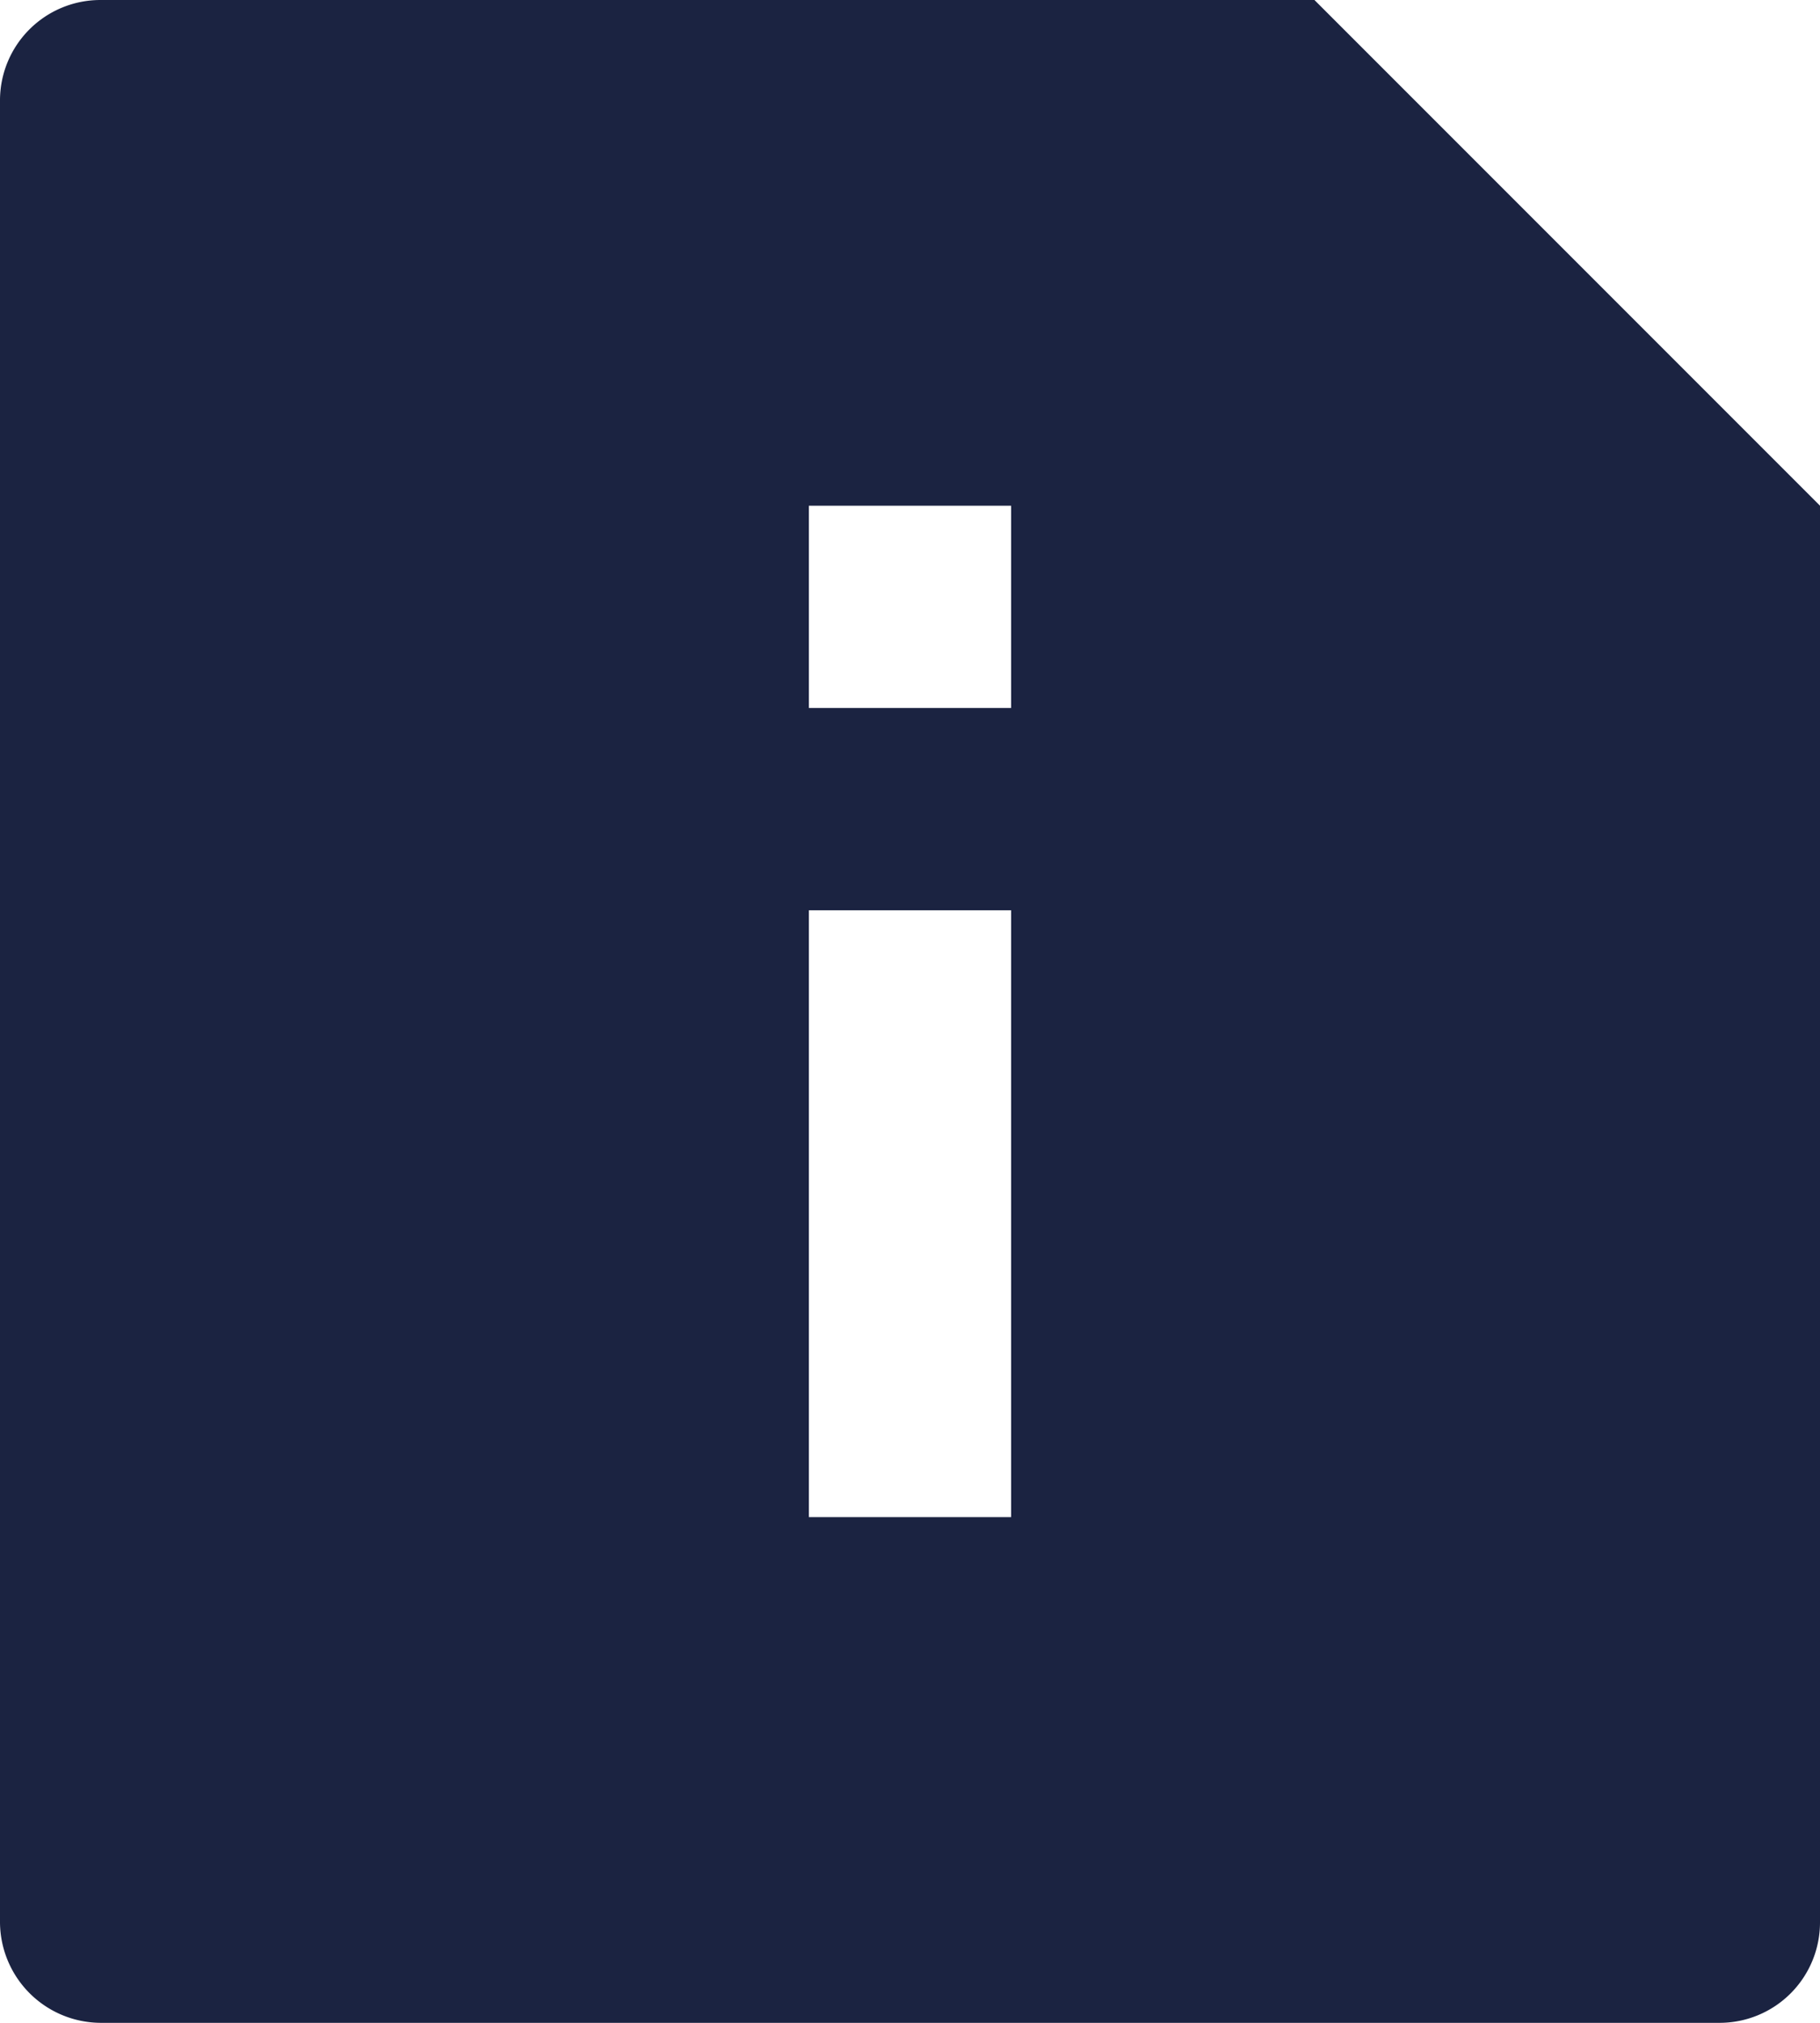
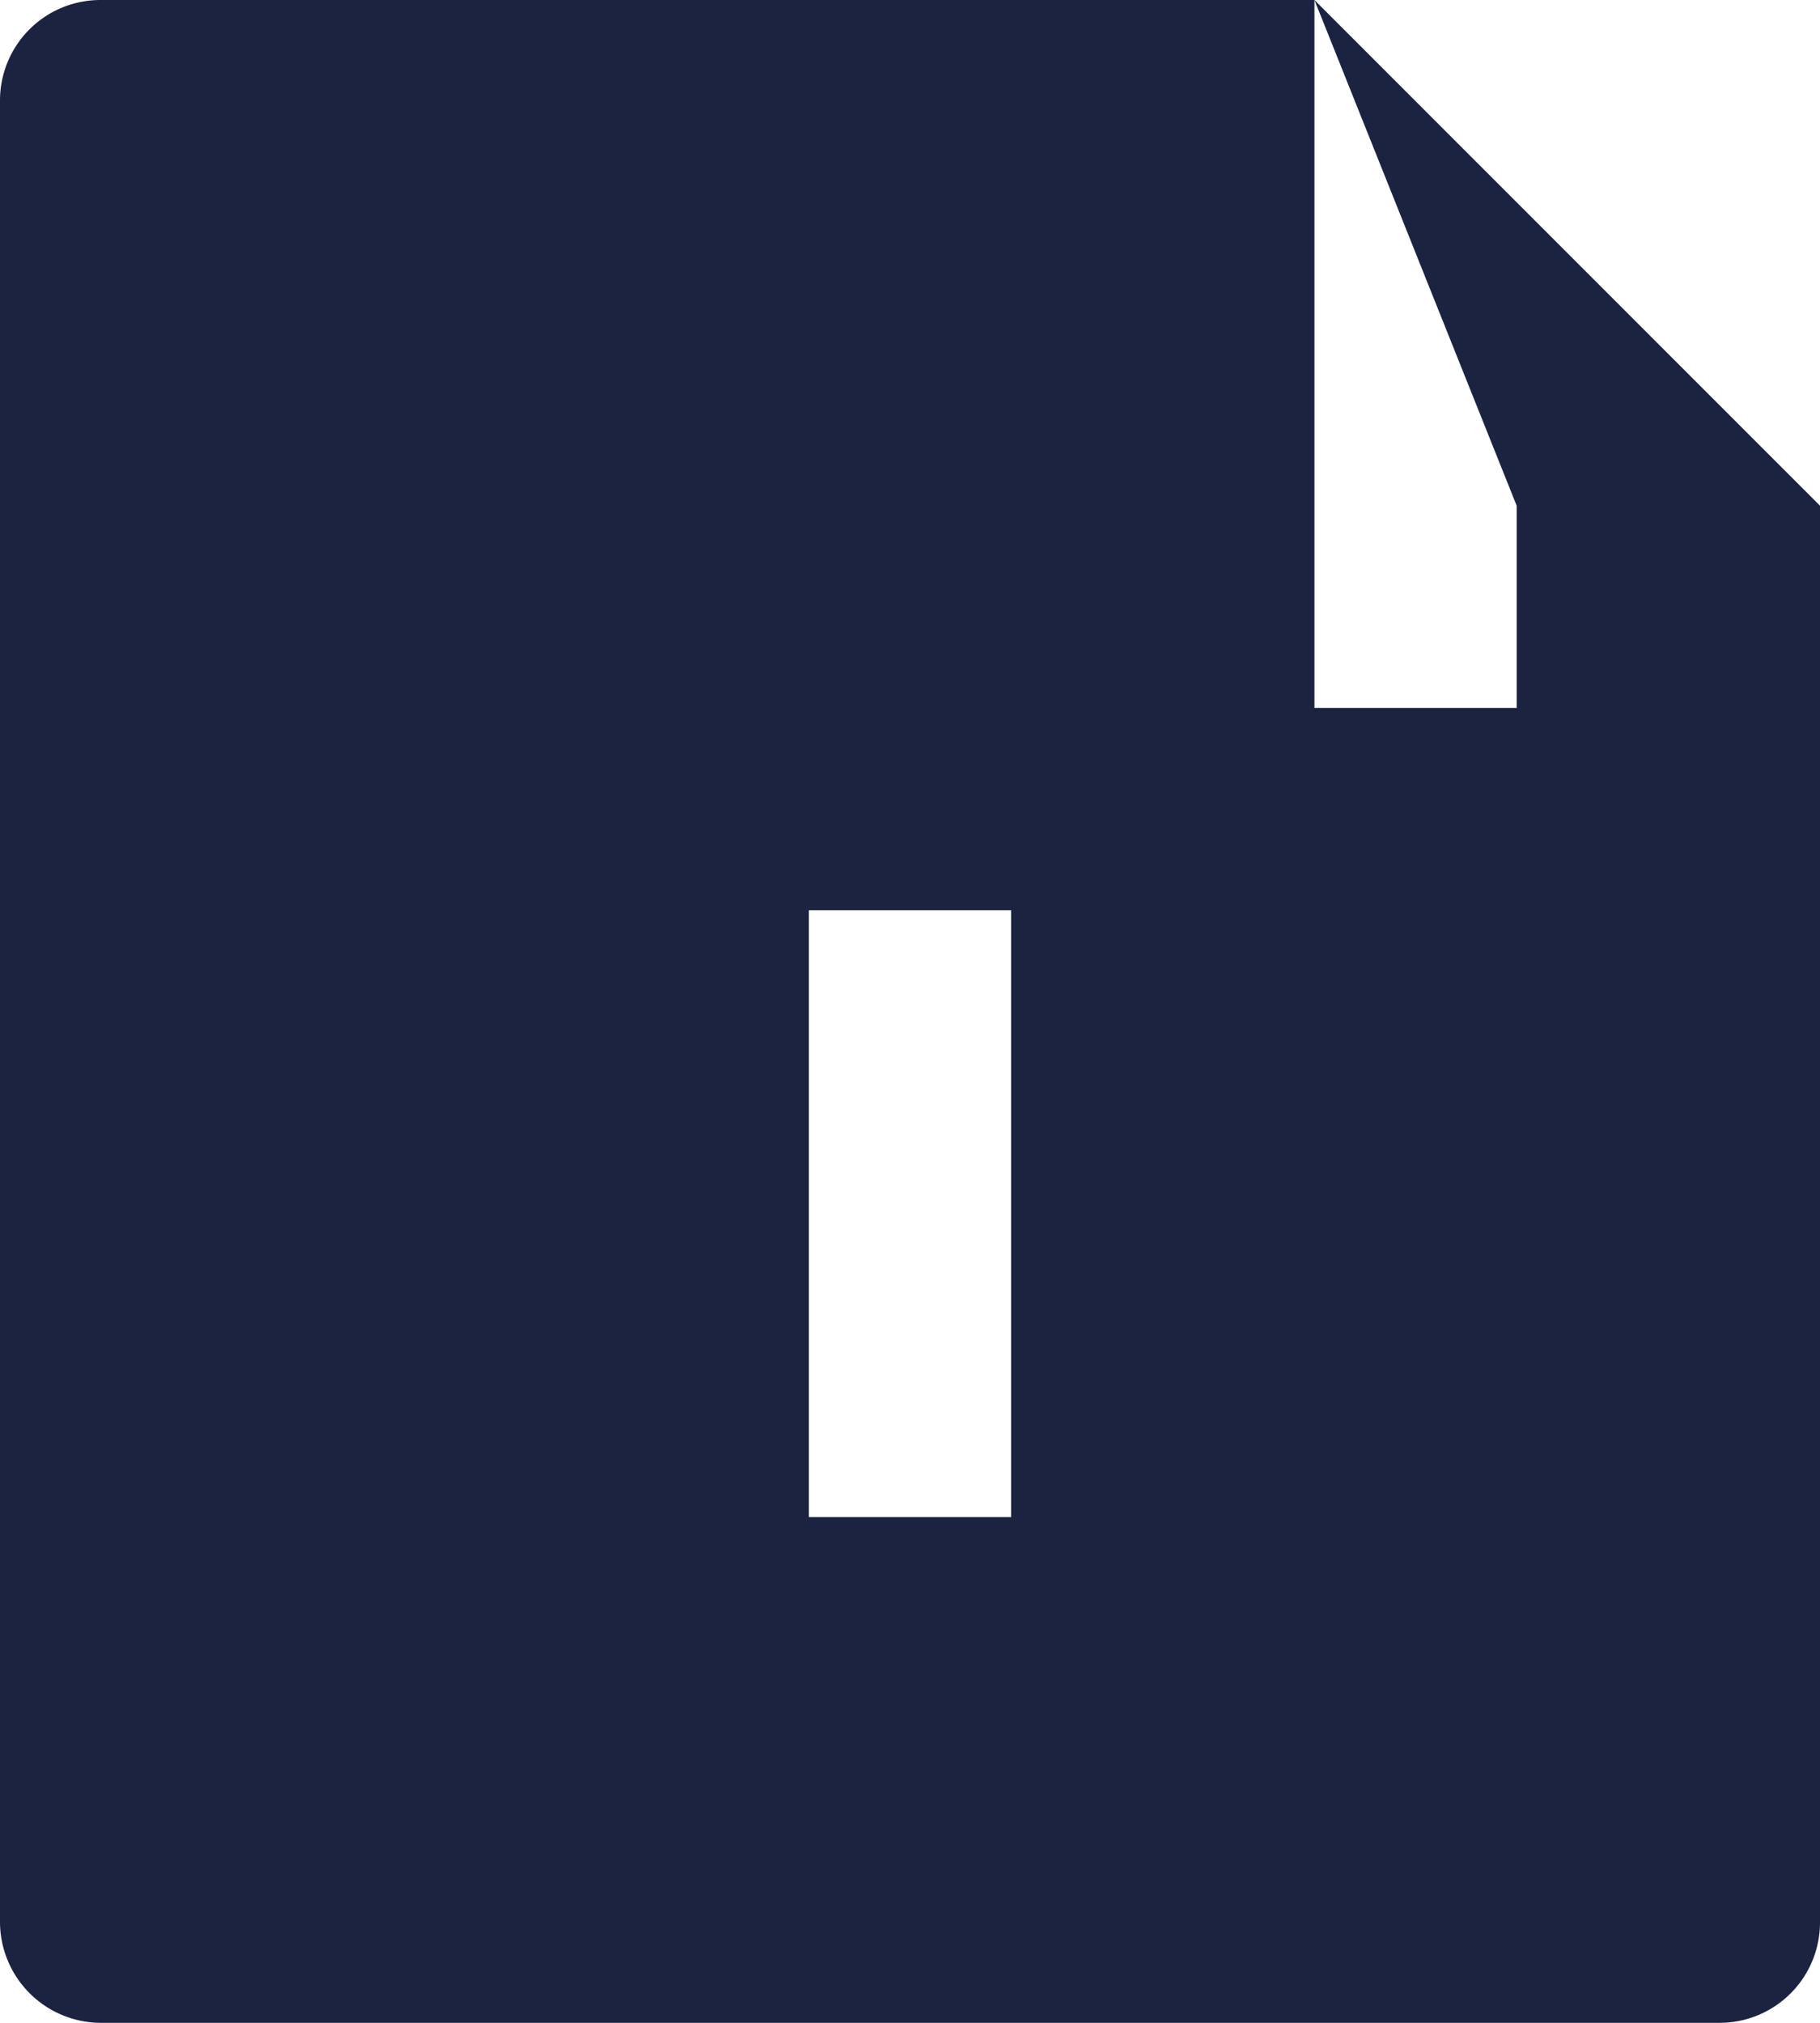
<svg xmlns="http://www.w3.org/2000/svg" width="18" height="20" viewBox="0 0 18 20">
-   <path id="faq-img-7" d="M13,0l5,5V19.008a.993.993,0,0,1-.993.992H.993A1,1,0,0,1,0,19.008V.992A.993.993,0,0,1,.993,0ZM8,5V7h2V5ZM8,9v6h2V9Z" fill="#1b2341" />
+   <path id="faq-img-7" d="M13,0l5,5V19.008a.993.993,0,0,1-.993.992H.993A1,1,0,0,1,0,19.008V.992A.993.993,0,0,1,.993,0ZV7h2V5ZM8,9v6h2V9Z" fill="#1b2341" />
</svg>